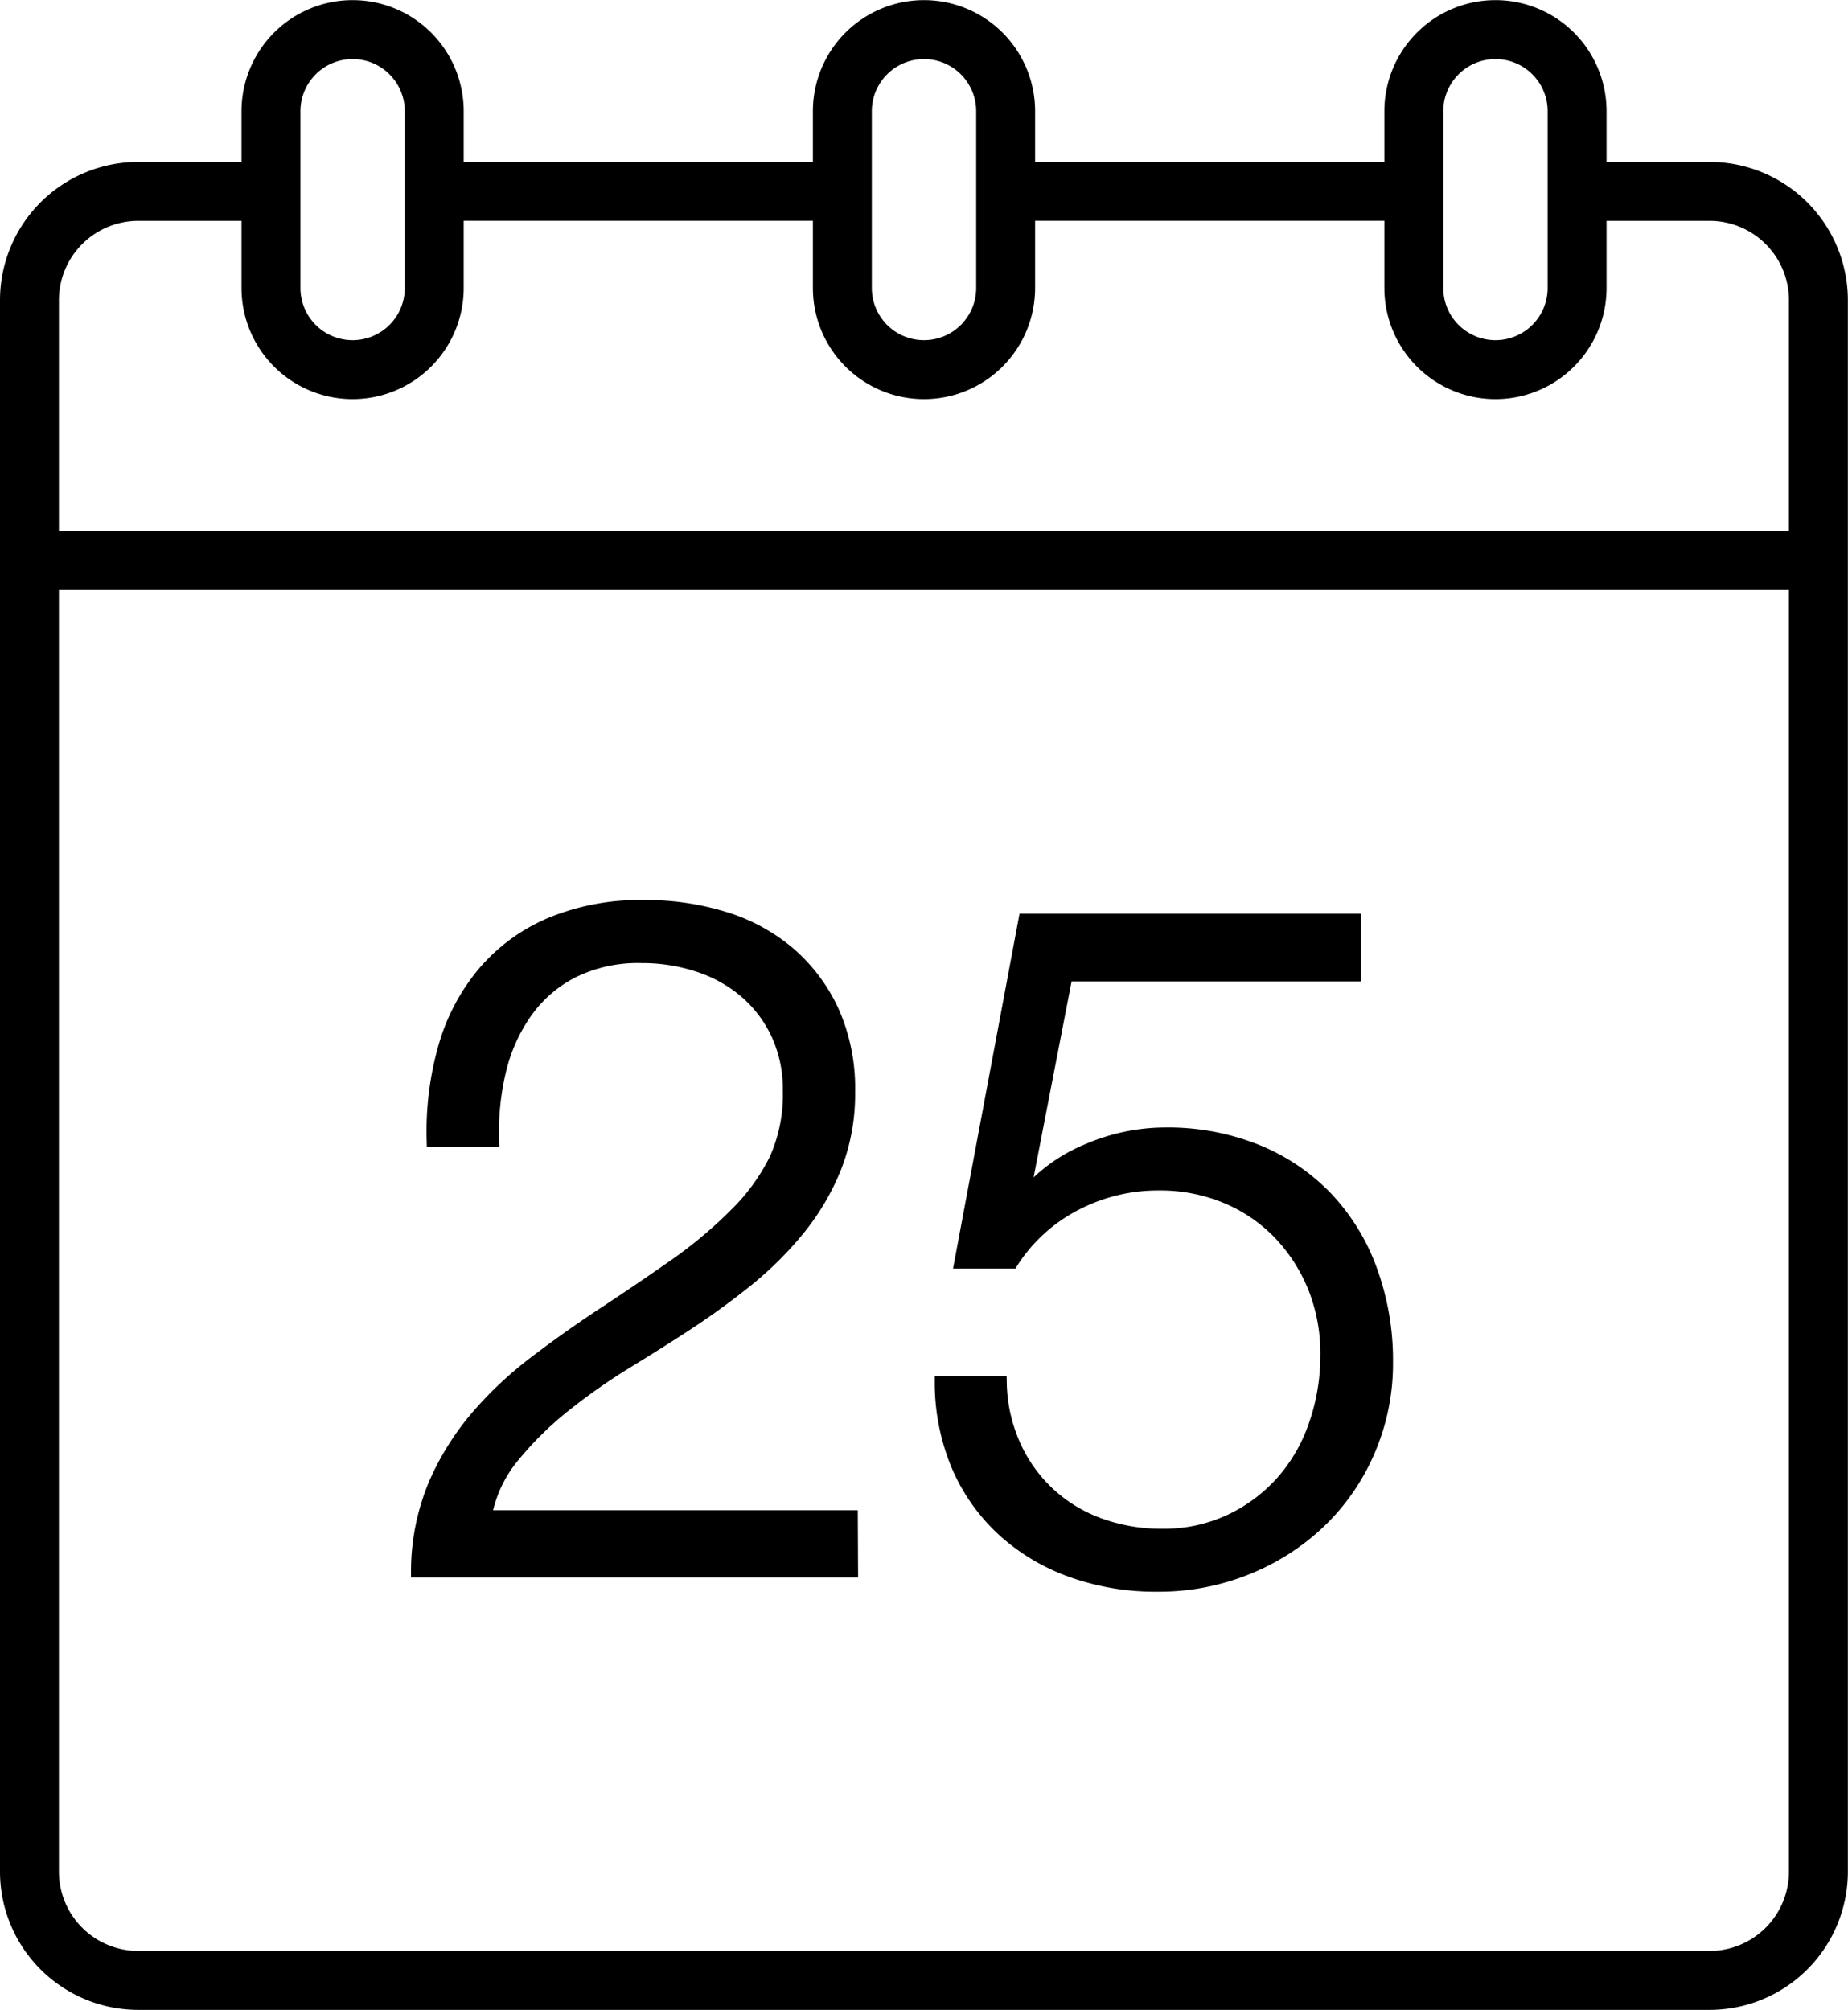
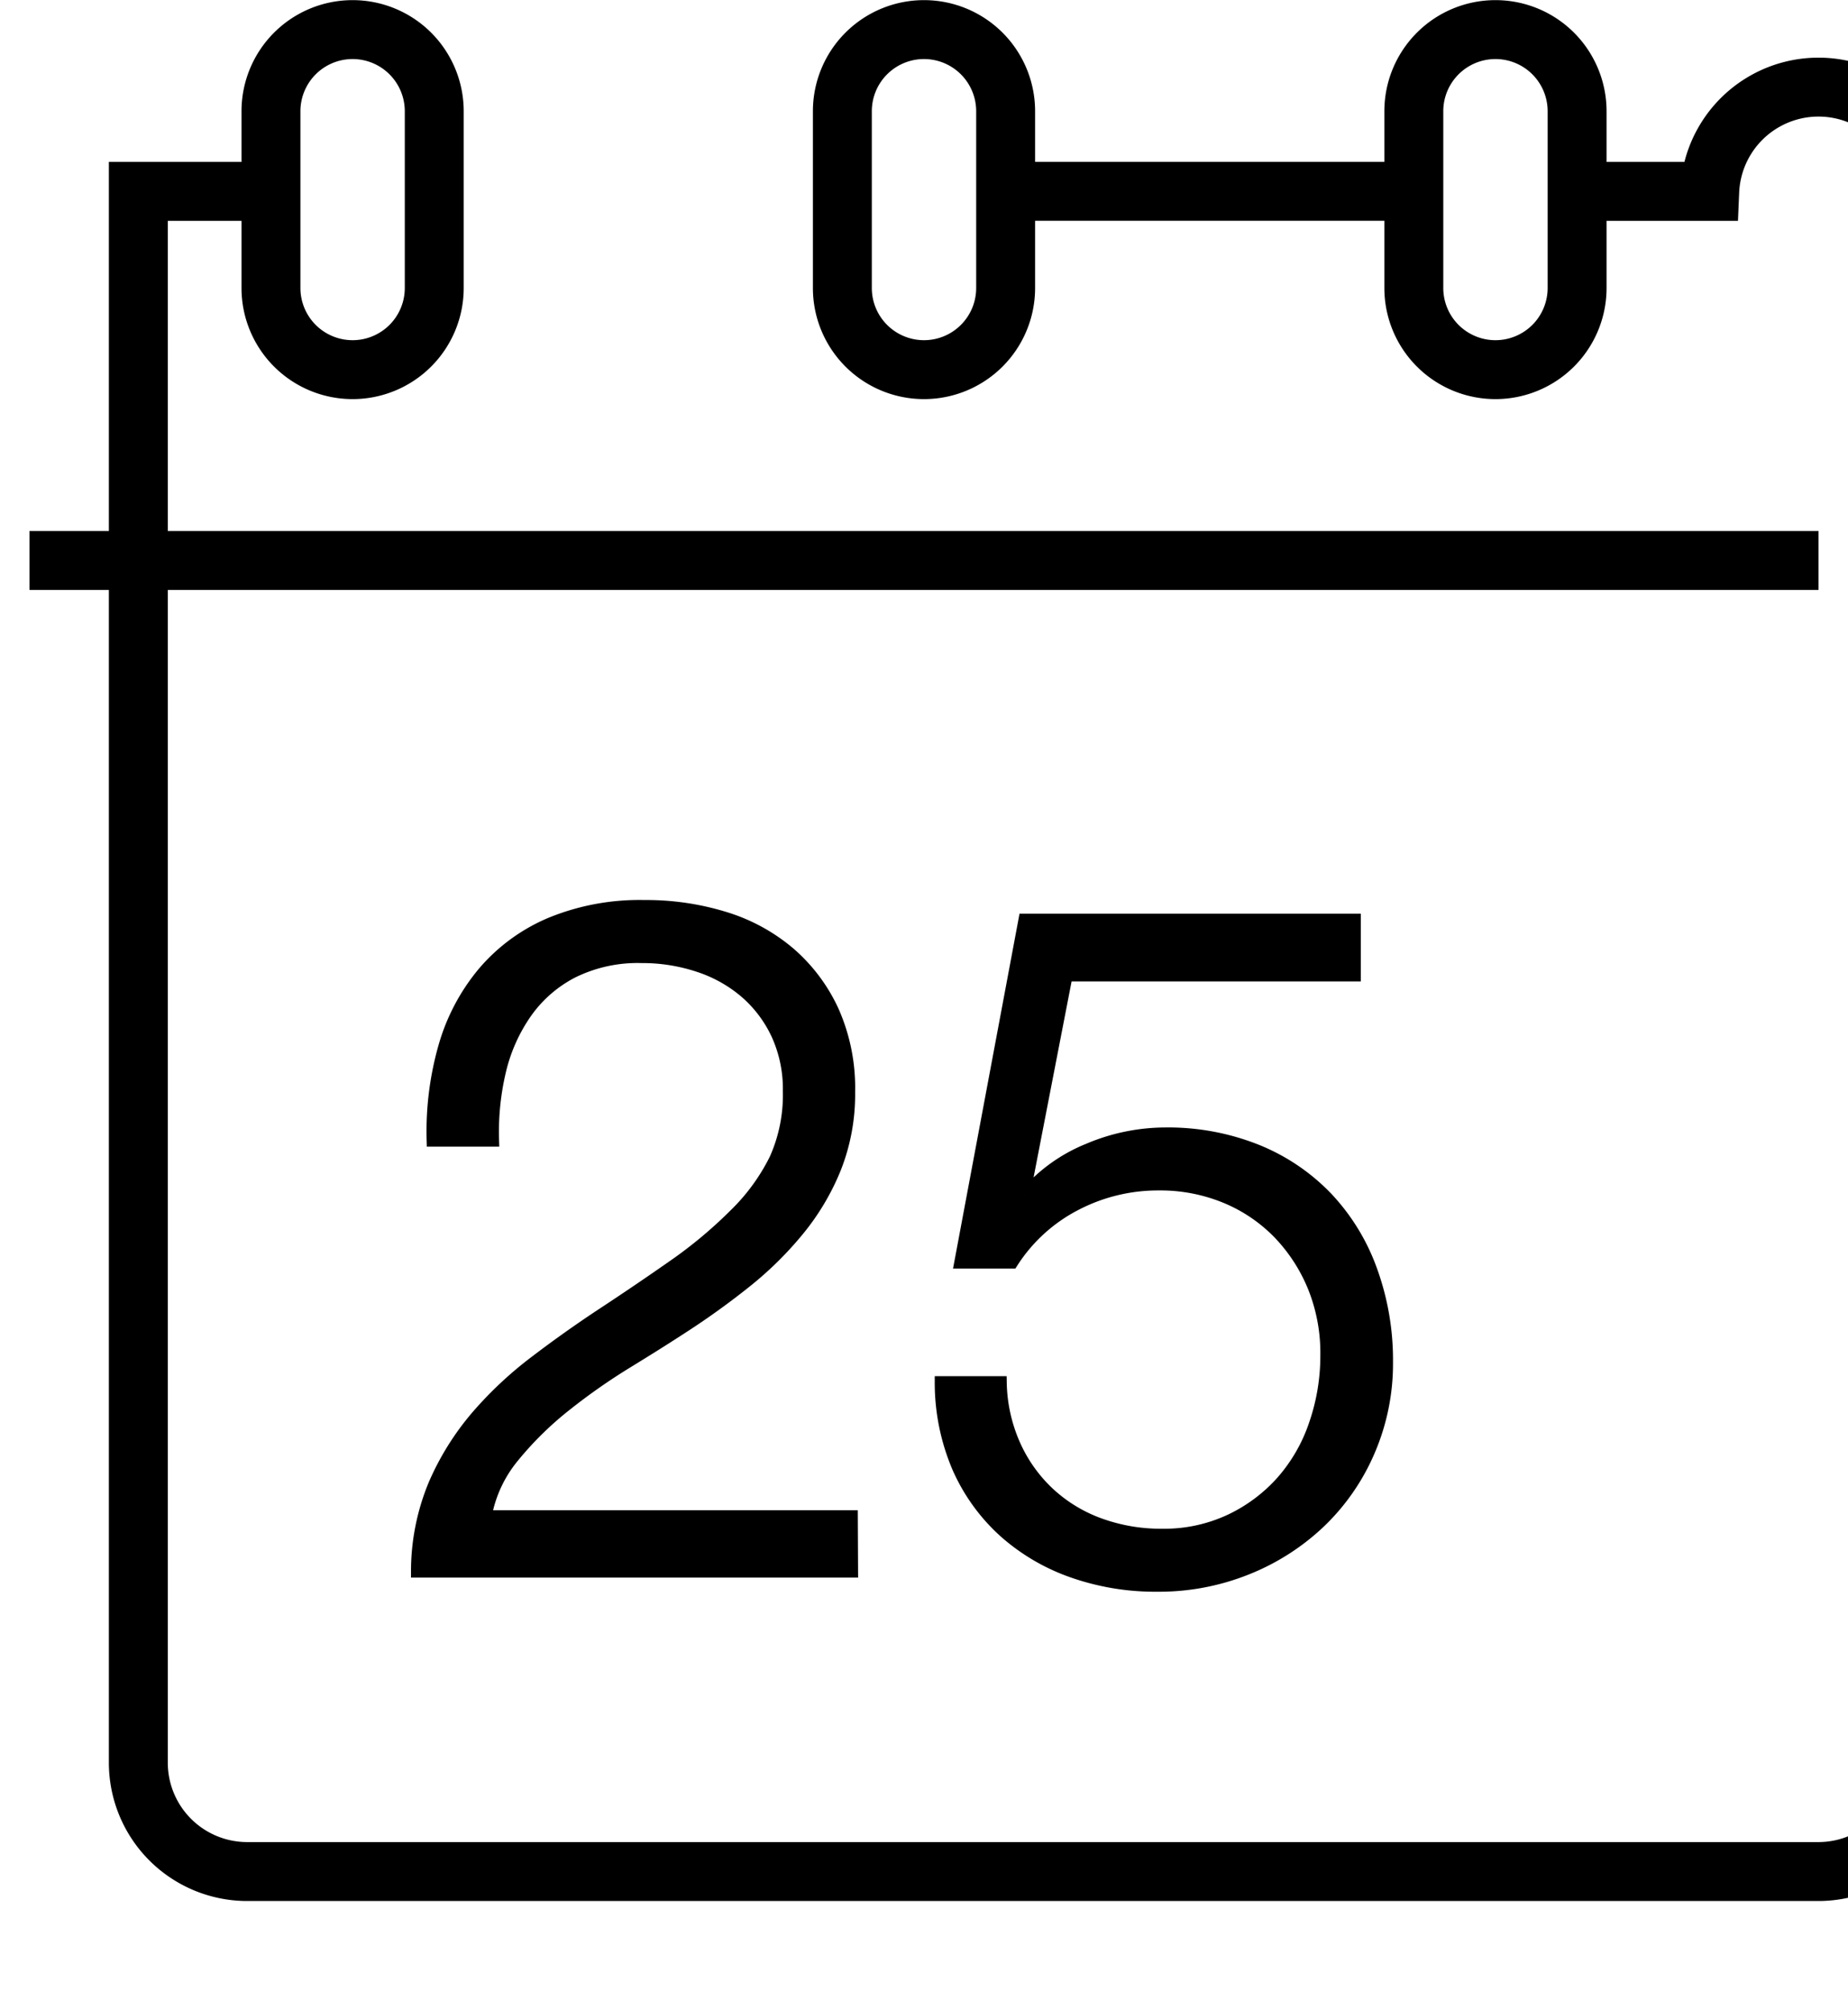
<svg xmlns="http://www.w3.org/2000/svg" width="28.228" height="30.701" viewBox="0 0 28.228 30.701">
  <g id="Gruppe_1127" data-name="Gruppe 1127" transform="translate(-982.905 -40.861)">
    <g id="Gruppe_1126" data-name="Gruppe 1126" transform="translate(983.355 41.311)">
      <g id="Gruppe_1125" data-name="Gruppe 1125" transform="translate(0 0)">
        <g id="Gruppe_1122" data-name="Gruppe 1122" transform="translate(3.689)">
          <path id="Pfad_547" data-name="Pfad 547" d="M28.494,18.1a1.247,1.247,0,0,1-1.247,1.247h0A1.247,1.247,0,0,1,26,18.1V15.4a1.247,1.247,0,0,1,1.247-1.247h0A1.247,1.247,0,0,1,28.494,15.4Z" transform="translate(-26 -14.151)" fill="none" stroke="#000" stroke-miterlimit="10" stroke-width="0.9" />
          <path id="Pfad_548" data-name="Pfad 548" d="M49.494,18.1a1.247,1.247,0,0,1-1.247,1.247h0A1.247,1.247,0,0,1,47,18.1V15.4a1.247,1.247,0,0,1,1.247-1.247h0A1.247,1.247,0,0,1,49.494,15.4Z" transform="translate(-38.272 -14.151)" fill="none" stroke="#000" stroke-miterlimit="10" stroke-width="0.9" />
          <path id="Pfad_549" data-name="Pfad 549" d="M70.494,18.1a1.247,1.247,0,0,1-1.247,1.247h0A1.247,1.247,0,0,1,68,18.1V15.4a1.247,1.247,0,0,1,1.247-1.247h0A1.247,1.247,0,0,1,70.494,15.4Z" transform="translate(-50.543 -14.151)" fill="none" stroke="#000" stroke-miterlimit="10" stroke-width="0.9" />
        </g>
        <g id="Gruppe_1124" data-name="Gruppe 1124" transform="translate(0 2.472)">
          <g id="Gruppe_1123" data-name="Gruppe 1123">
-             <path id="Pfad_550" data-name="Pfad 550" d="M20.814,20.1H18.788a1.663,1.663,0,0,0-1.663,1.663v24a1.663,1.663,0,0,0,1.663,1.663h24a1.663,1.663,0,0,0,1.663-1.663v-24A1.663,1.663,0,0,0,42.791,20.1H40.765" transform="translate(-17.125 -20.099)" fill="none" stroke="#000" stroke-miterlimit="10" stroke-width="0.9" />
-             <line id="Linie_66" data-name="Linie 66" x1="6.235" transform="translate(6.183)" fill="none" stroke="#000" stroke-miterlimit="10" stroke-width="0.9" />
+             <path id="Pfad_550" data-name="Pfad 550" d="M20.814,20.1H18.788v24a1.663,1.663,0,0,0,1.663,1.663h24a1.663,1.663,0,0,0,1.663-1.663v-24A1.663,1.663,0,0,0,42.791,20.1H40.765" transform="translate(-17.125 -20.099)" fill="none" stroke="#000" stroke-miterlimit="10" stroke-width="0.9" />
            <line id="Linie_67" data-name="Linie 67" x1="6.235" transform="translate(14.911)" fill="none" stroke="#000" stroke-miterlimit="10" stroke-width="0.9" />
          </g>
          <line id="Linie_68" data-name="Linie 68" x2="27.328" transform="translate(0 5.639)" fill="none" stroke="#000" stroke-miterlimit="10" stroke-width="0.9" />
        </g>
      </g>
    </g>
    <path id="Pfad_551" data-name="Pfad 551" d="M-3.771-3.968H-10.4a3.441,3.441,0,0,1,.266-1.323,4.1,4.1,0,0,1,.647-1.035,5.781,5.781,0,0,1,.9-.841q.5-.381,1.035-.733t1.05-.712A6.921,6.921,0,0,0-5.554-9.4a3.117,3.117,0,0,0,.626-.856A2.408,2.408,0,0,0-4.72-11.3a2.016,2.016,0,0,0-.18-.87,1.927,1.927,0,0,0-.489-.647,2.114,2.114,0,0,0-.719-.4,2.733,2.733,0,0,0-.87-.137,2.249,2.249,0,0,0-1.057.23,1.979,1.979,0,0,0-.712.618,2.6,2.6,0,0,0-.4.892,4.052,4.052,0,0,0-.108,1.064h-.906a4.7,4.7,0,0,1,.18-1.431,3.07,3.07,0,0,1,.6-1.129,2.74,2.74,0,0,1,1.014-.741,3.561,3.561,0,0,1,1.431-.266,4.055,4.055,0,0,1,1.23.18,2.767,2.767,0,0,1,.985.539,2.6,2.6,0,0,1,.661.884,2.886,2.886,0,0,1,.244,1.23,3.053,3.053,0,0,1-.209,1.15,3.644,3.644,0,0,1-.561.949,5.341,5.341,0,0,1-.812.8q-.46.367-.949.683-.374.244-.856.539a9.373,9.373,0,0,0-.935.654,5.153,5.153,0,0,0-.8.784,1.985,1.985,0,0,0-.431.928h5.594ZM-1.5-6.844a2.456,2.456,0,0,0,.209.949,2.284,2.284,0,0,0,.525.741,2.289,2.289,0,0,0,.777.475,2.749,2.749,0,0,0,.963.165,2.391,2.391,0,0,0,1.043-.223,2.474,2.474,0,0,0,.8-.6,2.561,2.561,0,0,0,.5-.877,3.214,3.214,0,0,0,.173-1.05A2.709,2.709,0,0,0,3.3-8.3a2.607,2.607,0,0,0-.532-.827,2.421,2.421,0,0,0-.812-.554,2.624,2.624,0,0,0-1.035-.2,2.727,2.727,0,0,0-1.273.309,2.53,2.53,0,0,0-.971.884H-2.1l.978-5.22H3.908v.834h-4.4l-.647,3.336.029.029a2.472,2.472,0,0,1,.956-.69,3.006,3.006,0,0,1,1.172-.244,3.636,3.636,0,0,1,1.4.259,3.071,3.071,0,0,1,1.064.719,3.17,3.17,0,0,1,.676,1.1A4,4,0,0,1,4.4-7.16,3.358,3.358,0,0,1,4.124-5.8a3.3,3.3,0,0,1-.748,1.079,3.492,3.492,0,0,1-1.114.712A3.589,3.589,0,0,1,.9-3.752,3.8,3.8,0,0,1-.4-3.968a3.1,3.1,0,0,1-1.035-.611,2.878,2.878,0,0,1-.7-.971A3.283,3.283,0,0,1-2.4-6.844Z" transform="translate(999.683 68.825)" stroke="#000" stroke-width="0.2" />
  </g>
</svg>